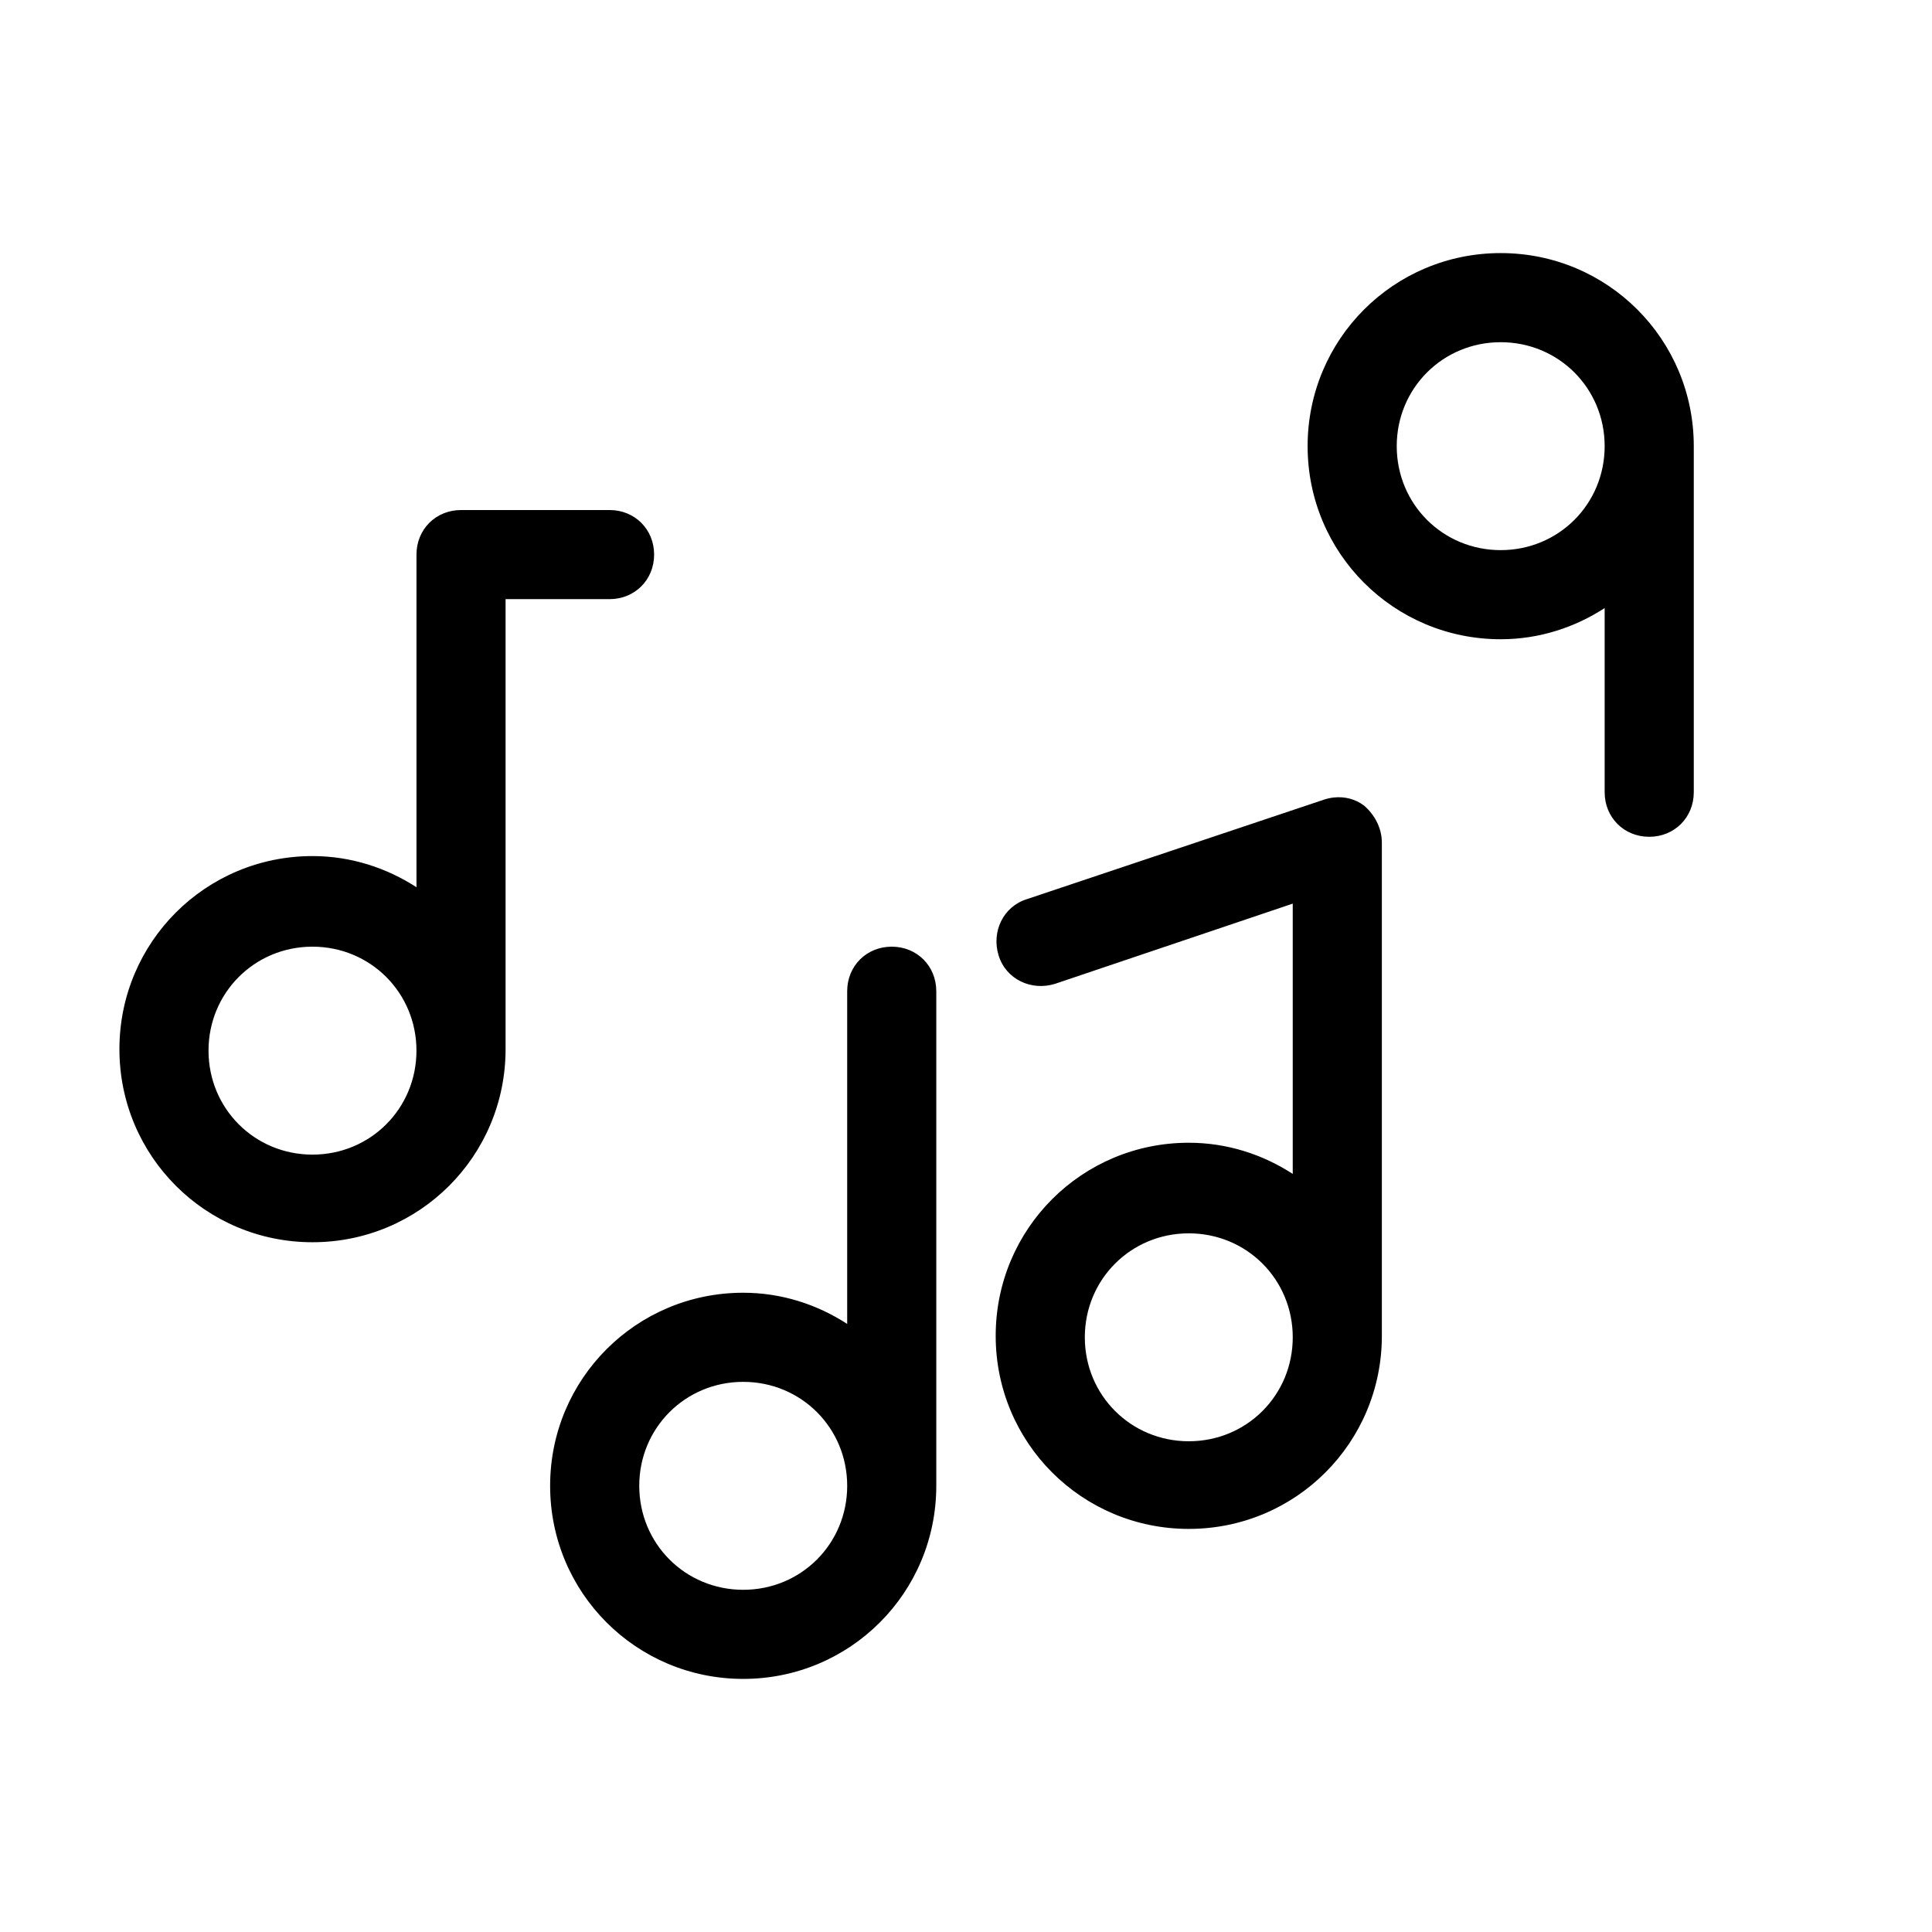
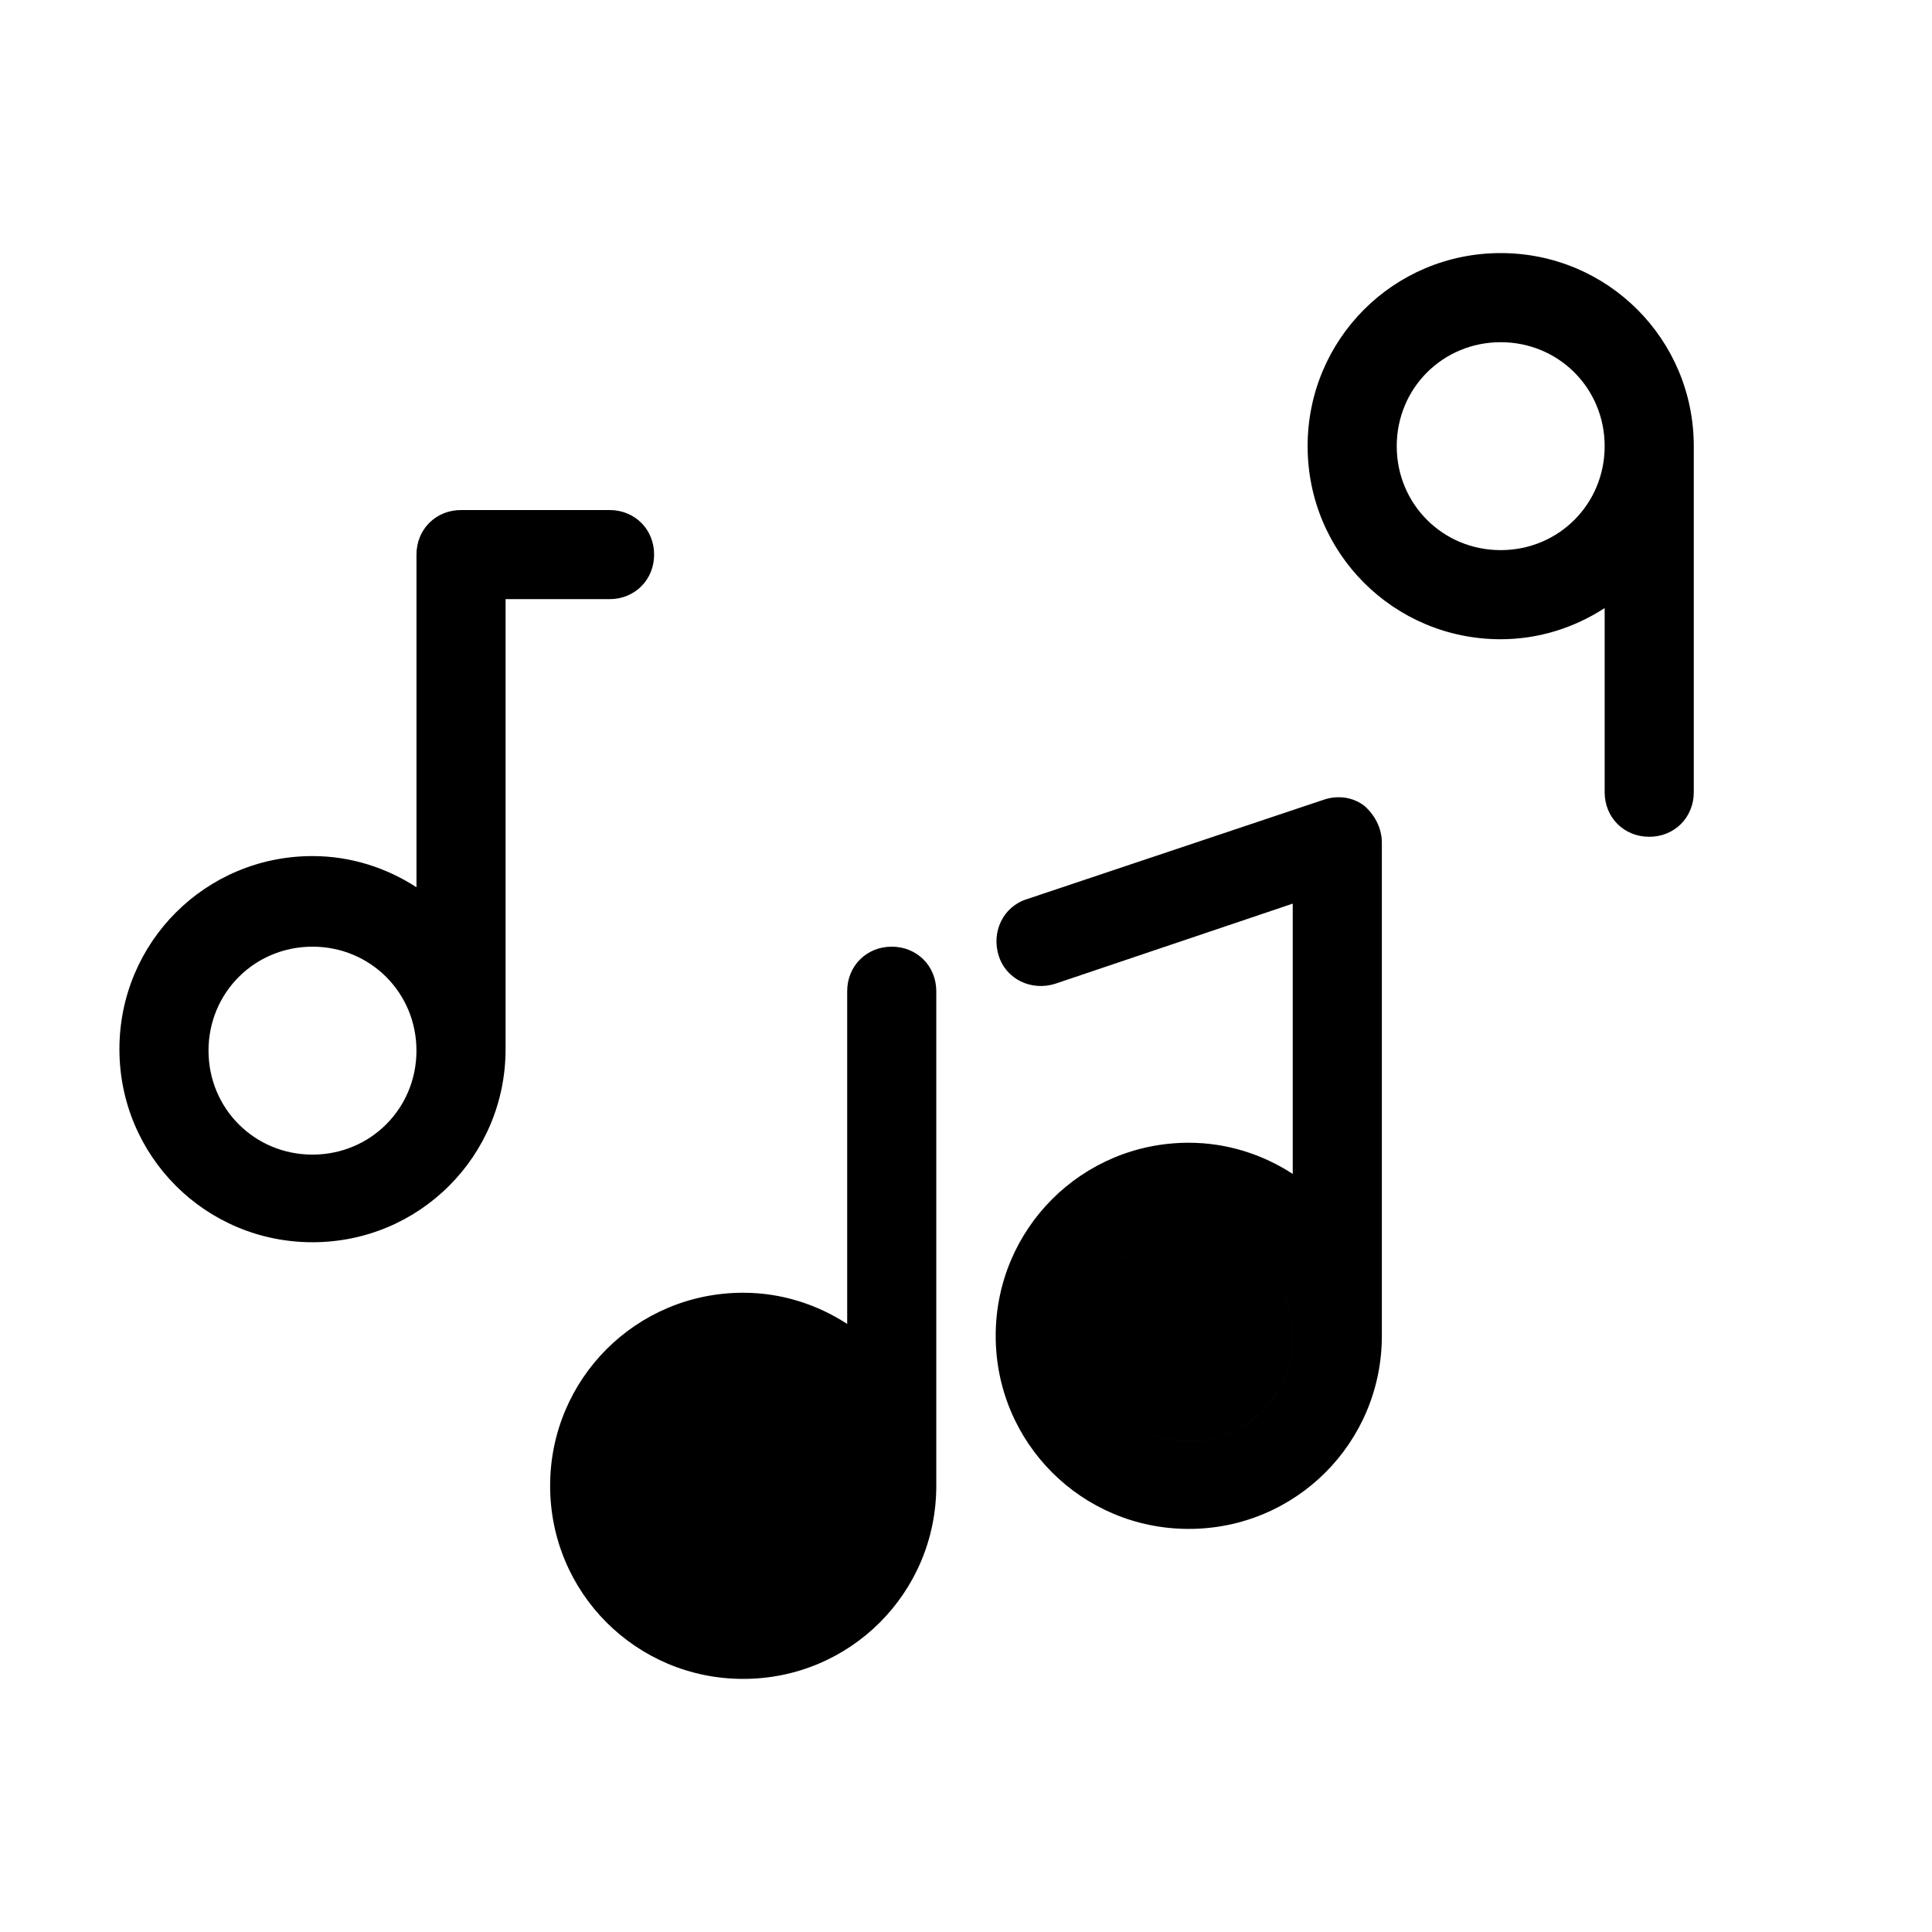
<svg xmlns="http://www.w3.org/2000/svg" fill="#000000" width="800px" height="800px" version="1.1" viewBox="144 144 512 512">
-   <path d="m541.7 211.07c-28.34 0-51.168 22.828-51.168 51.168 0 28.34 22.828 51.168 51.168 51.168 10.234 0 19.68-3.148 27.551-8.266v48.809c0 6.691 5.117 11.809 11.809 11.809 6.691 0 11.809-5.117 11.809-11.809v-91.711c0-28.34-22.828-51.168-51.168-51.168zm0 23.617c15.352 0 27.551 12.199 27.551 27.551 0 15.352-12.199 27.551-27.551 27.551-15.352 0-27.551-12.199-27.551-27.551 0-15.352 12.199-27.551 27.551-27.551zm-275.52 44.48c-6.691 0-11.809 5.113-11.809 11.805v88.16c-7.875-5.113-17.32-8.262-27.555-8.262-28.336 0-51.168 22.828-51.168 51.168 0 28.34 22.832 51.168 51.168 51.168 28.34 0 51.168-22.828 51.168-51.168v-119.26h27.555c6.691 0 11.809-5.117 11.809-11.809s-5.117-11.805-11.809-11.805zm231.39 76.168c-0.918 0.09-1.828 0.289-2.715 0.582l-78.723 26.367c-6.297 1.969-9.445 8.664-7.477 14.961 1.965 6.297 8.66 9.441 14.957 7.473l62.977-21.25v71.633c-7.871-5.117-17.316-8.262-27.551-8.262-28.34 0-51.168 22.828-51.168 51.168 0 28.34 22.828 51.168 51.168 51.168 28.34 0 51.168-22.828 51.168-51.168v-130.68c0-3.938-1.965-7.481-4.719-9.84-2.363-1.773-5.172-2.43-7.918-2.152zm-270.76 39.543c15.352 0 27.555 12.203 27.555 27.551 0 15.352-12.203 27.555-27.555 27.555-15.348 0-27.551-12.203-27.551-27.555 0-15.348 12.203-27.551 27.551-27.551zm153.51 0c-6.691 0-11.809 5.117-11.809 11.809v88.168c-7.875-5.117-17.32-8.266-27.555-8.266-28.34 0-51.168 22.828-51.168 51.168 0 28.34 22.828 51.168 51.168 51.168 28.34 0 51.168-22.828 51.168-51.168v-131.07c0-6.691-5.117-11.809-11.805-11.809zm78.719 75.969c15.352 0 27.551 12.199 27.551 27.551 0 15.352-12.199 27.551-27.551 27.551-15.352 0-27.551-12.199-27.551-27.551 0-15.352 12.199-27.551 27.551-27.551zm-118.08 39.359c15.352 0 27.555 12.203 27.555 27.551 0 15.352-12.203 27.555-27.555 27.555-15.348 0-27.551-12.203-27.551-27.555 0-15.348 12.203-27.551 27.551-27.551z" />
+   <path d="m541.7 211.07c-28.34 0-51.168 22.828-51.168 51.168 0 28.34 22.828 51.168 51.168 51.168 10.234 0 19.68-3.148 27.551-8.266v48.809c0 6.691 5.117 11.809 11.809 11.809 6.691 0 11.809-5.117 11.809-11.809v-91.711c0-28.34-22.828-51.168-51.168-51.168zm0 23.617c15.352 0 27.551 12.199 27.551 27.551 0 15.352-12.199 27.551-27.551 27.551-15.352 0-27.551-12.199-27.551-27.551 0-15.352 12.199-27.551 27.551-27.551zm-275.52 44.48c-6.691 0-11.809 5.113-11.809 11.805v88.16c-7.875-5.113-17.32-8.262-27.555-8.262-28.336 0-51.168 22.828-51.168 51.168 0 28.34 22.832 51.168 51.168 51.168 28.34 0 51.168-22.828 51.168-51.168v-119.26h27.555c6.691 0 11.809-5.117 11.809-11.809s-5.117-11.805-11.809-11.805zm231.39 76.168c-0.918 0.09-1.828 0.289-2.715 0.582l-78.723 26.367c-6.297 1.969-9.445 8.664-7.477 14.961 1.965 6.297 8.66 9.441 14.957 7.473l62.977-21.25v71.633c-7.871-5.117-17.316-8.262-27.551-8.262-28.34 0-51.168 22.828-51.168 51.168 0 28.34 22.828 51.168 51.168 51.168 28.34 0 51.168-22.828 51.168-51.168v-130.68c0-3.938-1.965-7.481-4.719-9.84-2.363-1.773-5.172-2.43-7.918-2.152zm-270.76 39.543c15.352 0 27.555 12.203 27.555 27.551 0 15.352-12.203 27.555-27.555 27.555-15.348 0-27.551-12.203-27.551-27.555 0-15.348 12.203-27.551 27.551-27.551zm153.51 0c-6.691 0-11.809 5.117-11.809 11.809v88.168c-7.875-5.117-17.32-8.266-27.555-8.266-28.34 0-51.168 22.828-51.168 51.168 0 28.34 22.828 51.168 51.168 51.168 28.34 0 51.168-22.828 51.168-51.168v-131.07c0-6.691-5.117-11.809-11.805-11.809zm78.719 75.969c15.352 0 27.551 12.199 27.551 27.551 0 15.352-12.199 27.551-27.551 27.551-15.352 0-27.551-12.199-27.551-27.551 0-15.352 12.199-27.551 27.551-27.551zc15.352 0 27.555 12.203 27.555 27.551 0 15.352-12.203 27.555-27.555 27.555-15.348 0-27.551-12.203-27.551-27.555 0-15.348 12.203-27.551 27.551-27.551z" />
</svg>